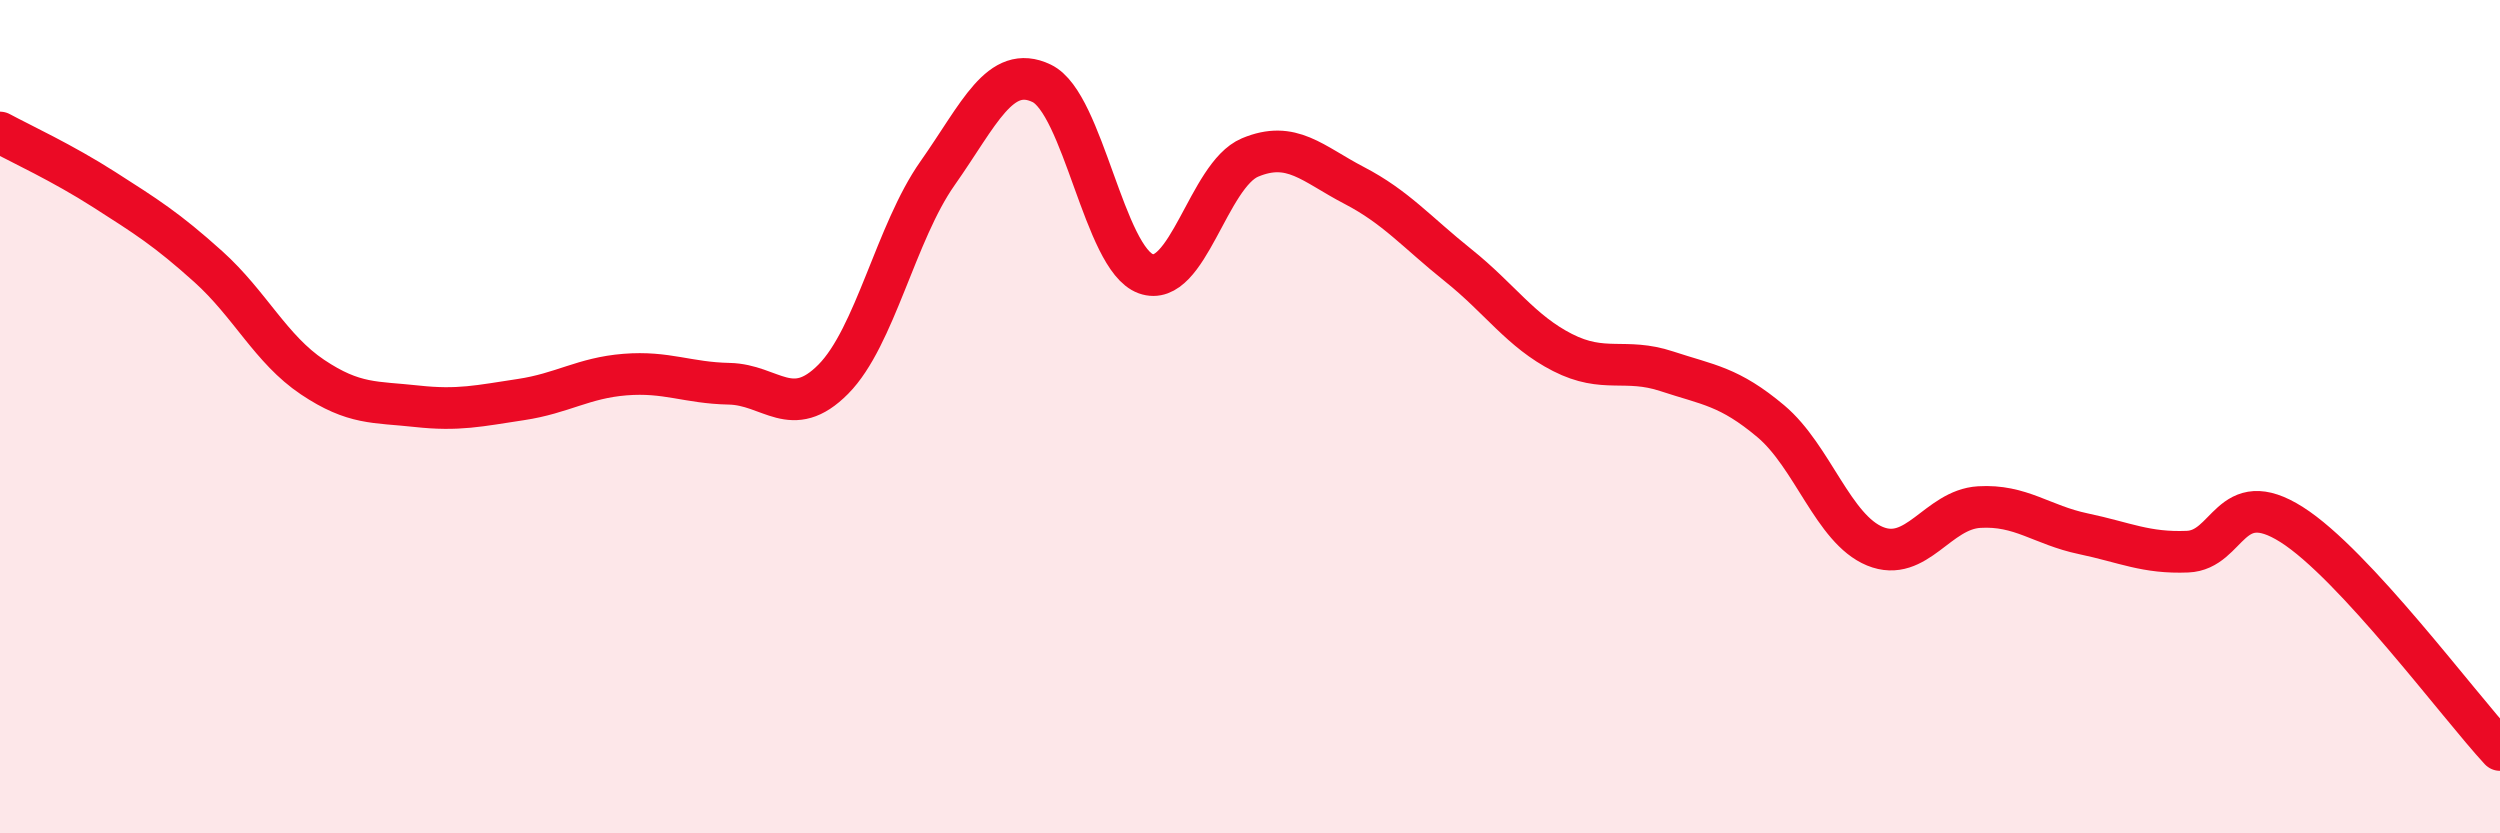
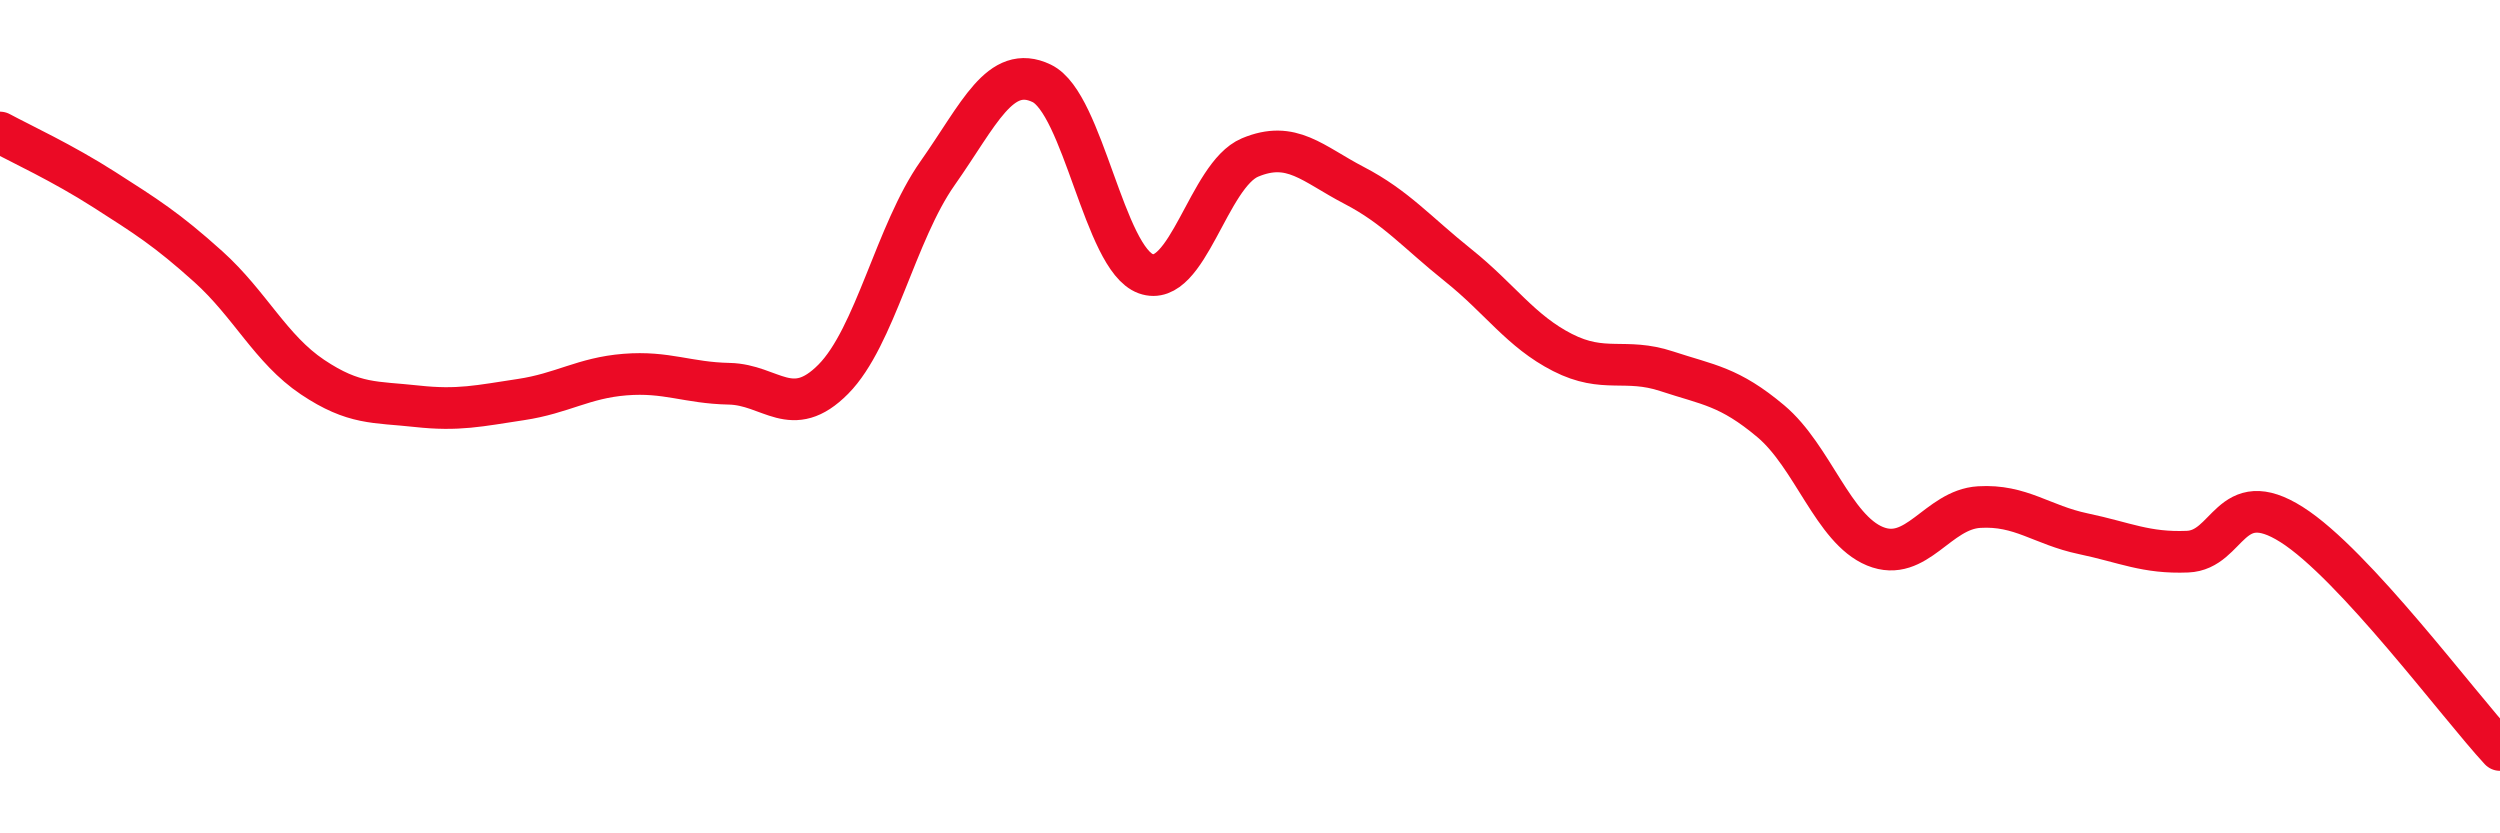
<svg xmlns="http://www.w3.org/2000/svg" width="60" height="20" viewBox="0 0 60 20">
-   <path d="M 0,3.18 C 0.5,3.45 1.5,3.91 2.5,4.55 C 3.5,5.19 4,5.5 5,6.4 C 6,7.3 6.5,8.38 7.5,9.05 C 8.5,9.72 9,9.64 10,9.75 C 11,9.86 11.5,9.74 12.5,9.59 C 13.5,9.44 14,9.07 15,8.99 C 16,8.91 16.5,9.19 17.5,9.21 C 18.5,9.23 19,10.11 20,9.1 C 21,8.09 21.5,5.58 22.5,4.16 C 23.5,2.74 24,1.52 25,2 C 26,2.48 26.5,6.21 27.5,6.57 C 28.5,6.93 29,4.2 30,3.78 C 31,3.36 31.5,3.93 32.5,4.45 C 33.5,4.97 34,5.57 35,6.37 C 36,7.17 36.5,7.95 37.5,8.46 C 38.5,8.97 39,8.58 40,8.91 C 41,9.24 41.5,9.27 42.5,10.11 C 43.5,10.95 44,12.7 45,13.11 C 46,13.52 46.5,12.23 47.5,12.17 C 48.5,12.11 49,12.6 50,12.81 C 51,13.02 51.5,13.28 52.5,13.24 C 53.5,13.2 53.5,11.64 55,12.59 C 56.5,13.54 59,16.92 60,18L60 20L0 20Z" fill="#EB0A25" opacity="0.1" stroke-linecap="round" stroke-linejoin="round" />
  <path d="M 0,3.18 C 0.5,3.45 1.5,3.91 2.5,4.55 C 3.5,5.19 4,5.5 5,6.4 C 6,7.3 6.5,8.38 7.5,9.05 C 8.5,9.72 9,9.64 10,9.75 C 11,9.86 11.5,9.74 12.5,9.59 C 13.5,9.44 14,9.07 15,8.99 C 16,8.91 16.5,9.19 17.5,9.21 C 18.5,9.23 19,10.11 20,9.1 C 21,8.09 21.5,5.58 22.5,4.16 C 23.5,2.74 24,1.52 25,2 C 26,2.48 26.5,6.21 27.5,6.57 C 28.5,6.93 29,4.2 30,3.78 C 31,3.36 31.5,3.93 32.5,4.45 C 33.5,4.97 34,5.57 35,6.37 C 36,7.17 36.5,7.95 37.5,8.46 C 38.5,8.97 39,8.58 40,8.91 C 41,9.24 41.5,9.27 42.5,10.11 C 43.5,10.95 44,12.7 45,13.11 C 46,13.52 46.5,12.23 47.5,12.17 C 48.5,12.11 49,12.6 50,12.81 C 51,13.02 51.5,13.28 52.5,13.24 C 53.5,13.2 53.5,11.64 55,12.59 C 56.5,13.54 59,16.92 60,18" stroke="#EB0A25" stroke-width="1" fill="none" stroke-linecap="round" stroke-linejoin="round" />
</svg>